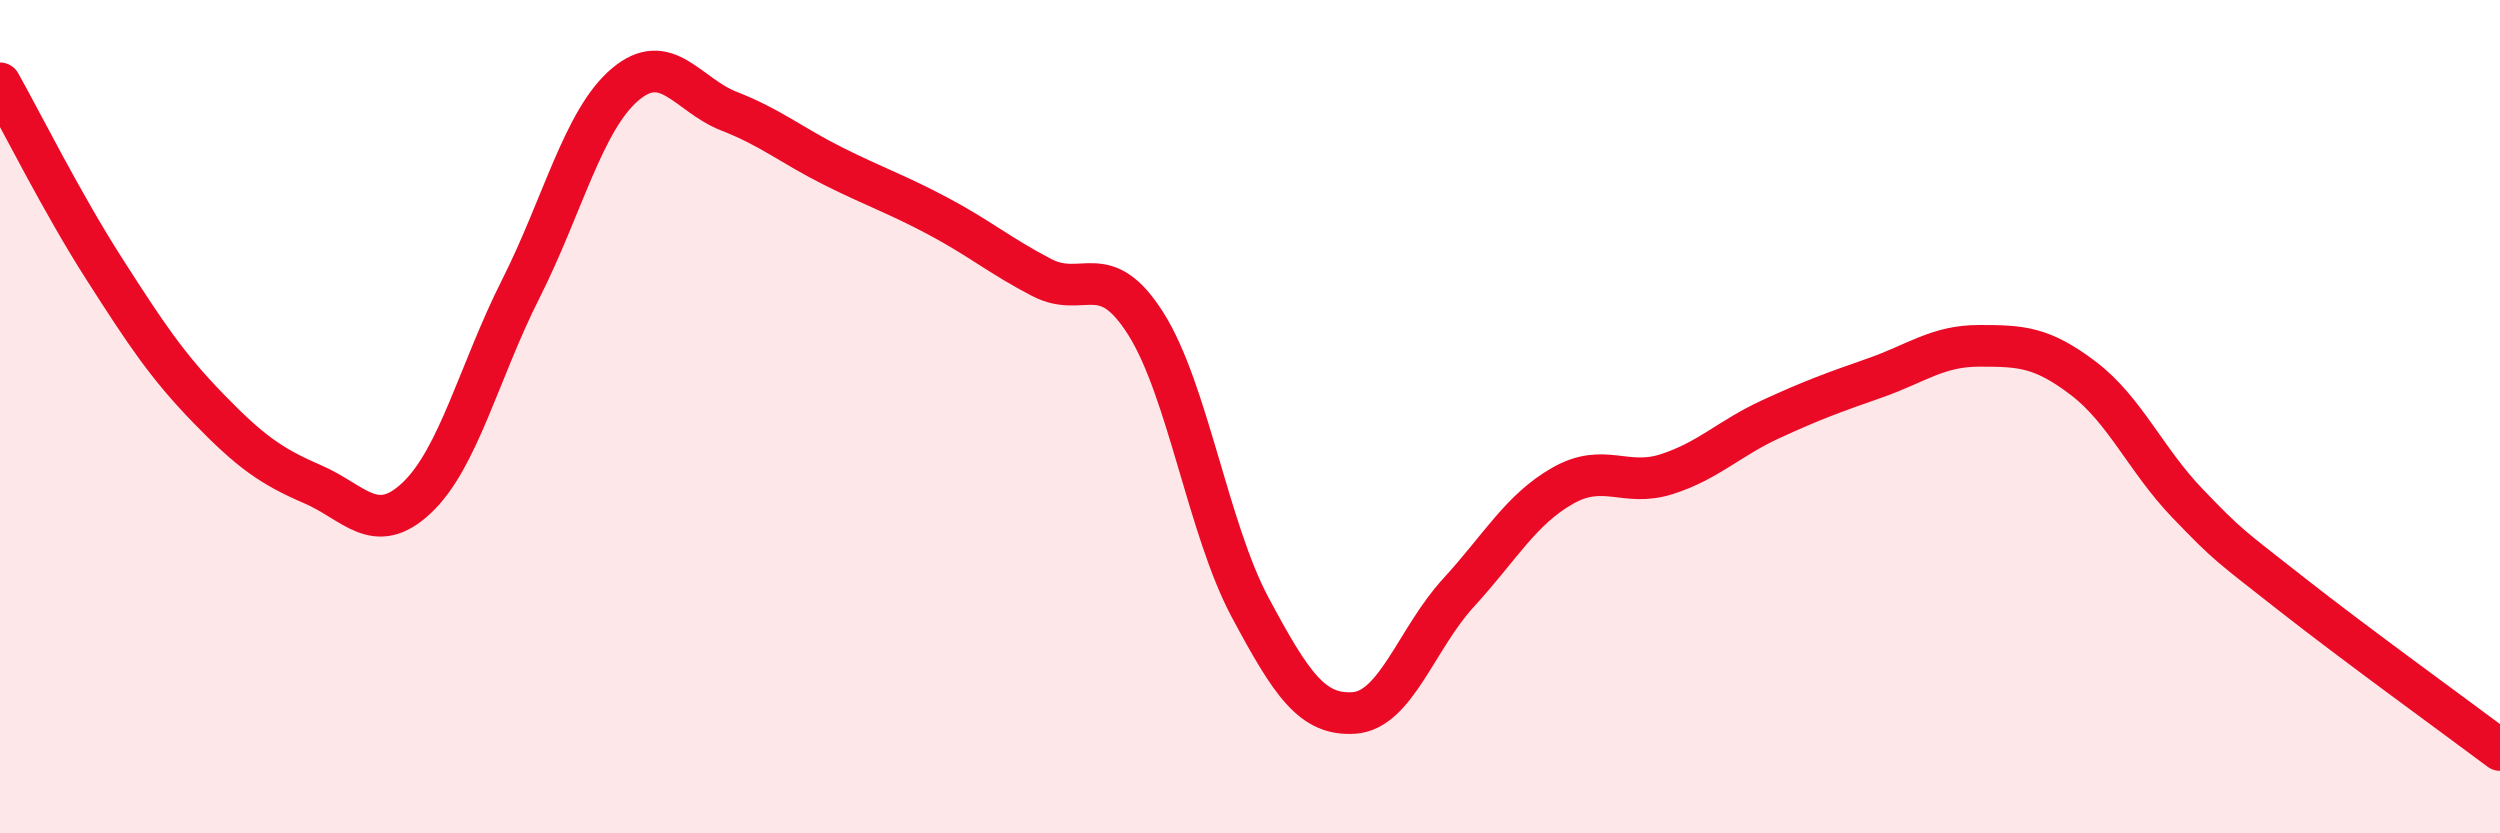
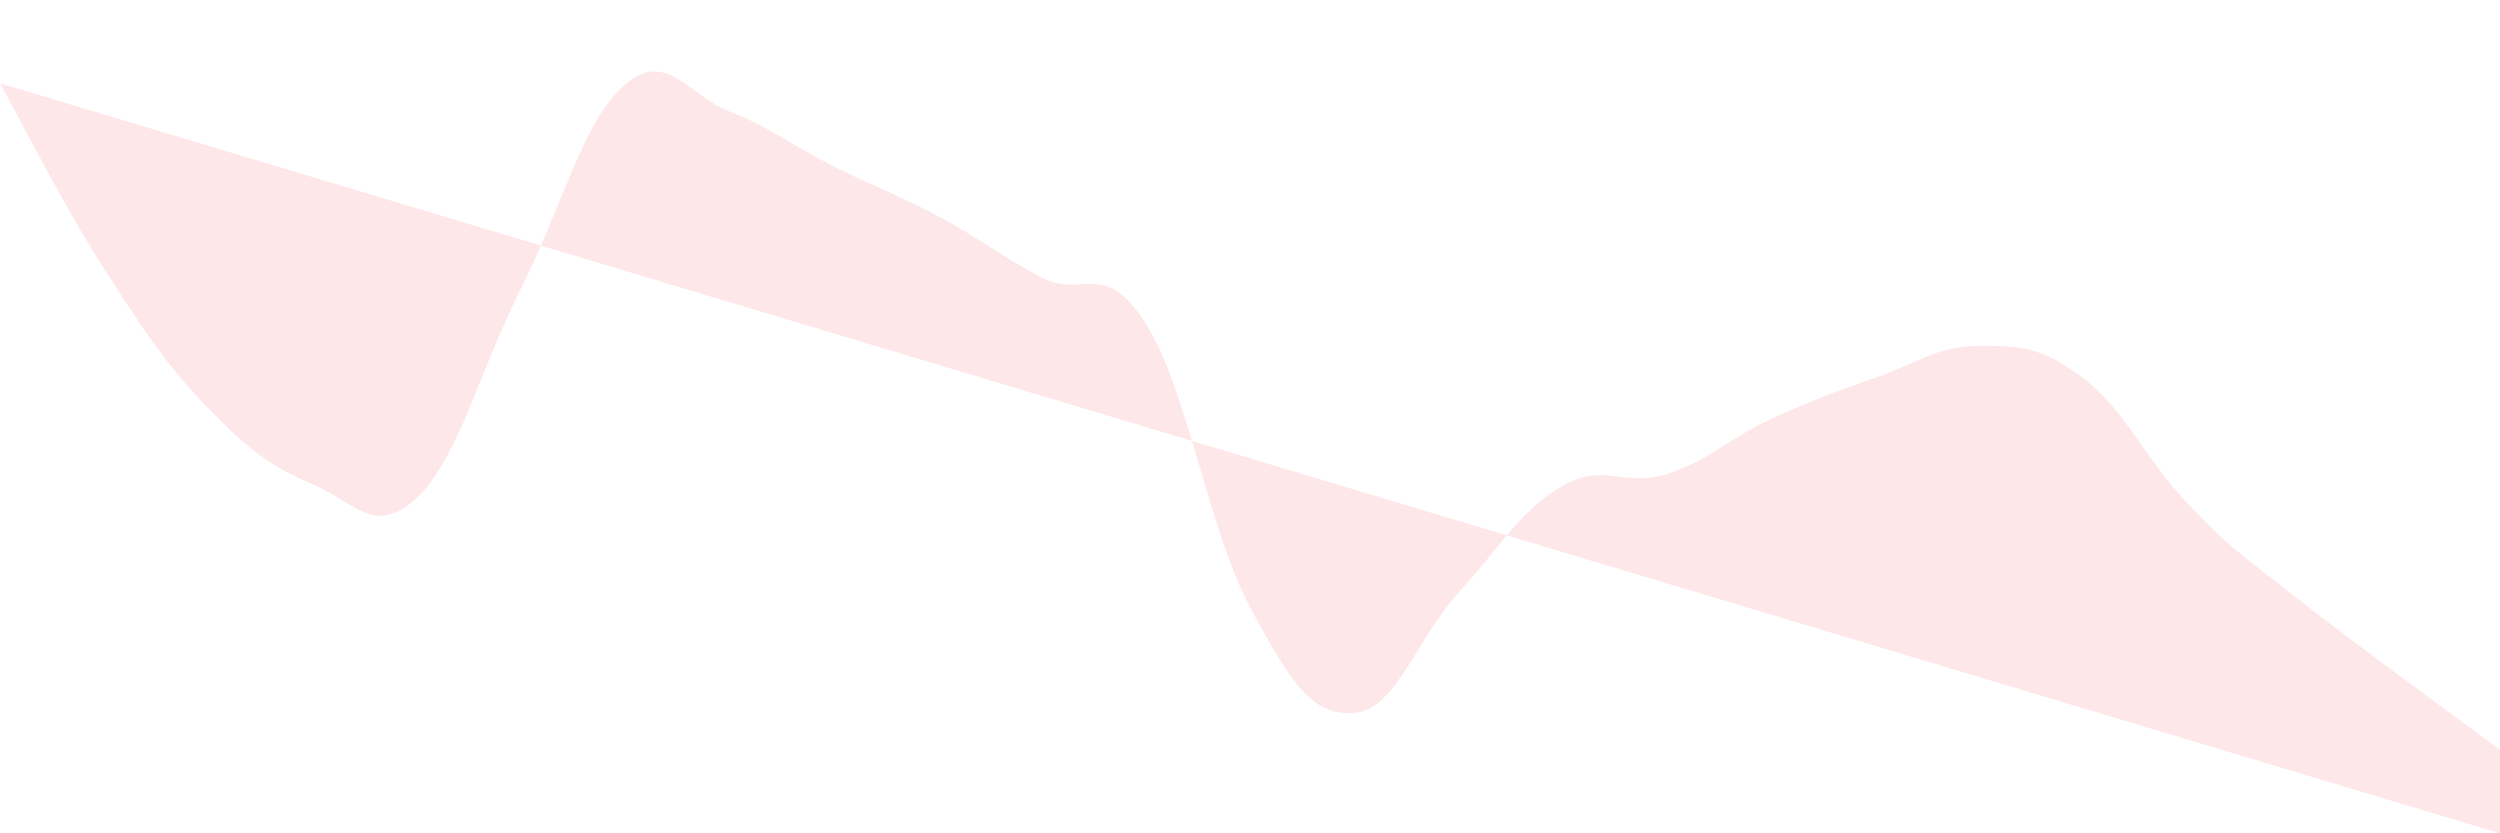
<svg xmlns="http://www.w3.org/2000/svg" width="60" height="20" viewBox="0 0 60 20">
-   <path d="M 0,2 C 0.5,2.89 1.5,4.89 2.5,6.45 C 3.5,8.01 4,8.77 5,9.8 C 6,10.83 6.5,11.19 7.5,11.62 C 8.5,12.05 9,12.89 10,11.95 C 11,11.01 11.5,8.91 12.5,6.93 C 13.5,4.95 14,2.88 15,2.03 C 16,1.18 16.5,2.28 17.5,2.67 C 18.5,3.06 19,3.49 20,3.99 C 21,4.49 21.5,4.65 22.5,5.18 C 23.5,5.71 24,6.14 25,6.66 C 26,7.18 26.5,6.19 27.5,7.77 C 28.5,9.35 29,12.7 30,14.57 C 31,16.44 31.5,17.18 32.5,17.11 C 33.5,17.04 34,15.32 35,14.23 C 36,13.14 36.5,12.23 37.5,11.66 C 38.5,11.09 39,11.7 40,11.38 C 41,11.06 41.5,10.52 42.5,10.06 C 43.5,9.6 44,9.42 45,9.07 C 46,8.72 46.5,8.3 47.5,8.3 C 48.5,8.3 49,8.32 50,9.08 C 51,9.84 51.5,11.04 52.5,12.08 C 53.5,13.12 53.5,13.08 55,14.26 C 56.5,15.44 59,17.25 60,18L60 20L0 20Z" fill="#EB0A25" opacity="0.1" stroke-linecap="round" stroke-linejoin="round" />
-   <path d="M 0,2 C 0.5,2.89 1.5,4.89 2.5,6.45 C 3.5,8.01 4,8.77 5,9.8 C 6,10.83 6.5,11.19 7.5,11.62 C 8.5,12.05 9,12.89 10,11.95 C 11,11.01 11.5,8.91 12.5,6.93 C 13.5,4.95 14,2.88 15,2.03 C 16,1.18 16.5,2.28 17.5,2.67 C 18.5,3.06 19,3.49 20,3.99 C 21,4.49 21.5,4.65 22.5,5.18 C 23.5,5.71 24,6.14 25,6.66 C 26,7.18 26.5,6.19 27.5,7.77 C 28.5,9.35 29,12.7 30,14.57 C 31,16.44 31.5,17.18 32.5,17.11 C 33.5,17.04 34,15.32 35,14.23 C 36,13.14 36.5,12.23 37.5,11.66 C 38.5,11.09 39,11.7 40,11.38 C 41,11.06 41.5,10.52 42.5,10.06 C 43.5,9.6 44,9.42 45,9.07 C 46,8.72 46.5,8.3 47.5,8.3 C 48.5,8.3 49,8.32 50,9.08 C 51,9.84 51.5,11.04 52.5,12.08 C 53.5,13.12 53.5,13.08 55,14.26 C 56.5,15.44 59,17.25 60,18" stroke="#EB0A25" stroke-width="1" fill="none" stroke-linecap="round" stroke-linejoin="round" />
+   <path d="M 0,2 C 0.5,2.89 1.5,4.89 2.5,6.45 C 3.5,8.01 4,8.77 5,9.8 C 6,10.83 6.5,11.19 7.5,11.62 C 8.5,12.05 9,12.89 10,11.95 C 11,11.01 11.5,8.91 12.5,6.93 C 13.5,4.95 14,2.88 15,2.03 C 16,1.18 16.5,2.28 17.5,2.67 C 18.5,3.06 19,3.49 20,3.99 C 21,4.49 21.5,4.65 22.5,5.18 C 23.5,5.71 24,6.14 25,6.66 C 26,7.18 26.5,6.19 27.5,7.77 C 28.5,9.35 29,12.7 30,14.57 C 31,16.44 31.5,17.18 32.5,17.11 C 33.5,17.04 34,15.32 35,14.23 C 36,13.14 36.5,12.23 37.5,11.66 C 38.5,11.09 39,11.7 40,11.38 C 41,11.06 41.5,10.52 42.5,10.06 C 43.5,9.6 44,9.42 45,9.07 C 46,8.72 46.5,8.3 47.5,8.3 C 48.5,8.3 49,8.32 50,9.08 C 51,9.84 51.5,11.04 52.5,12.08 C 53.5,13.12 53.5,13.08 55,14.26 C 56.5,15.44 59,17.25 60,18L60 20Z" fill="#EB0A25" opacity="0.1" stroke-linecap="round" stroke-linejoin="round" />
</svg>